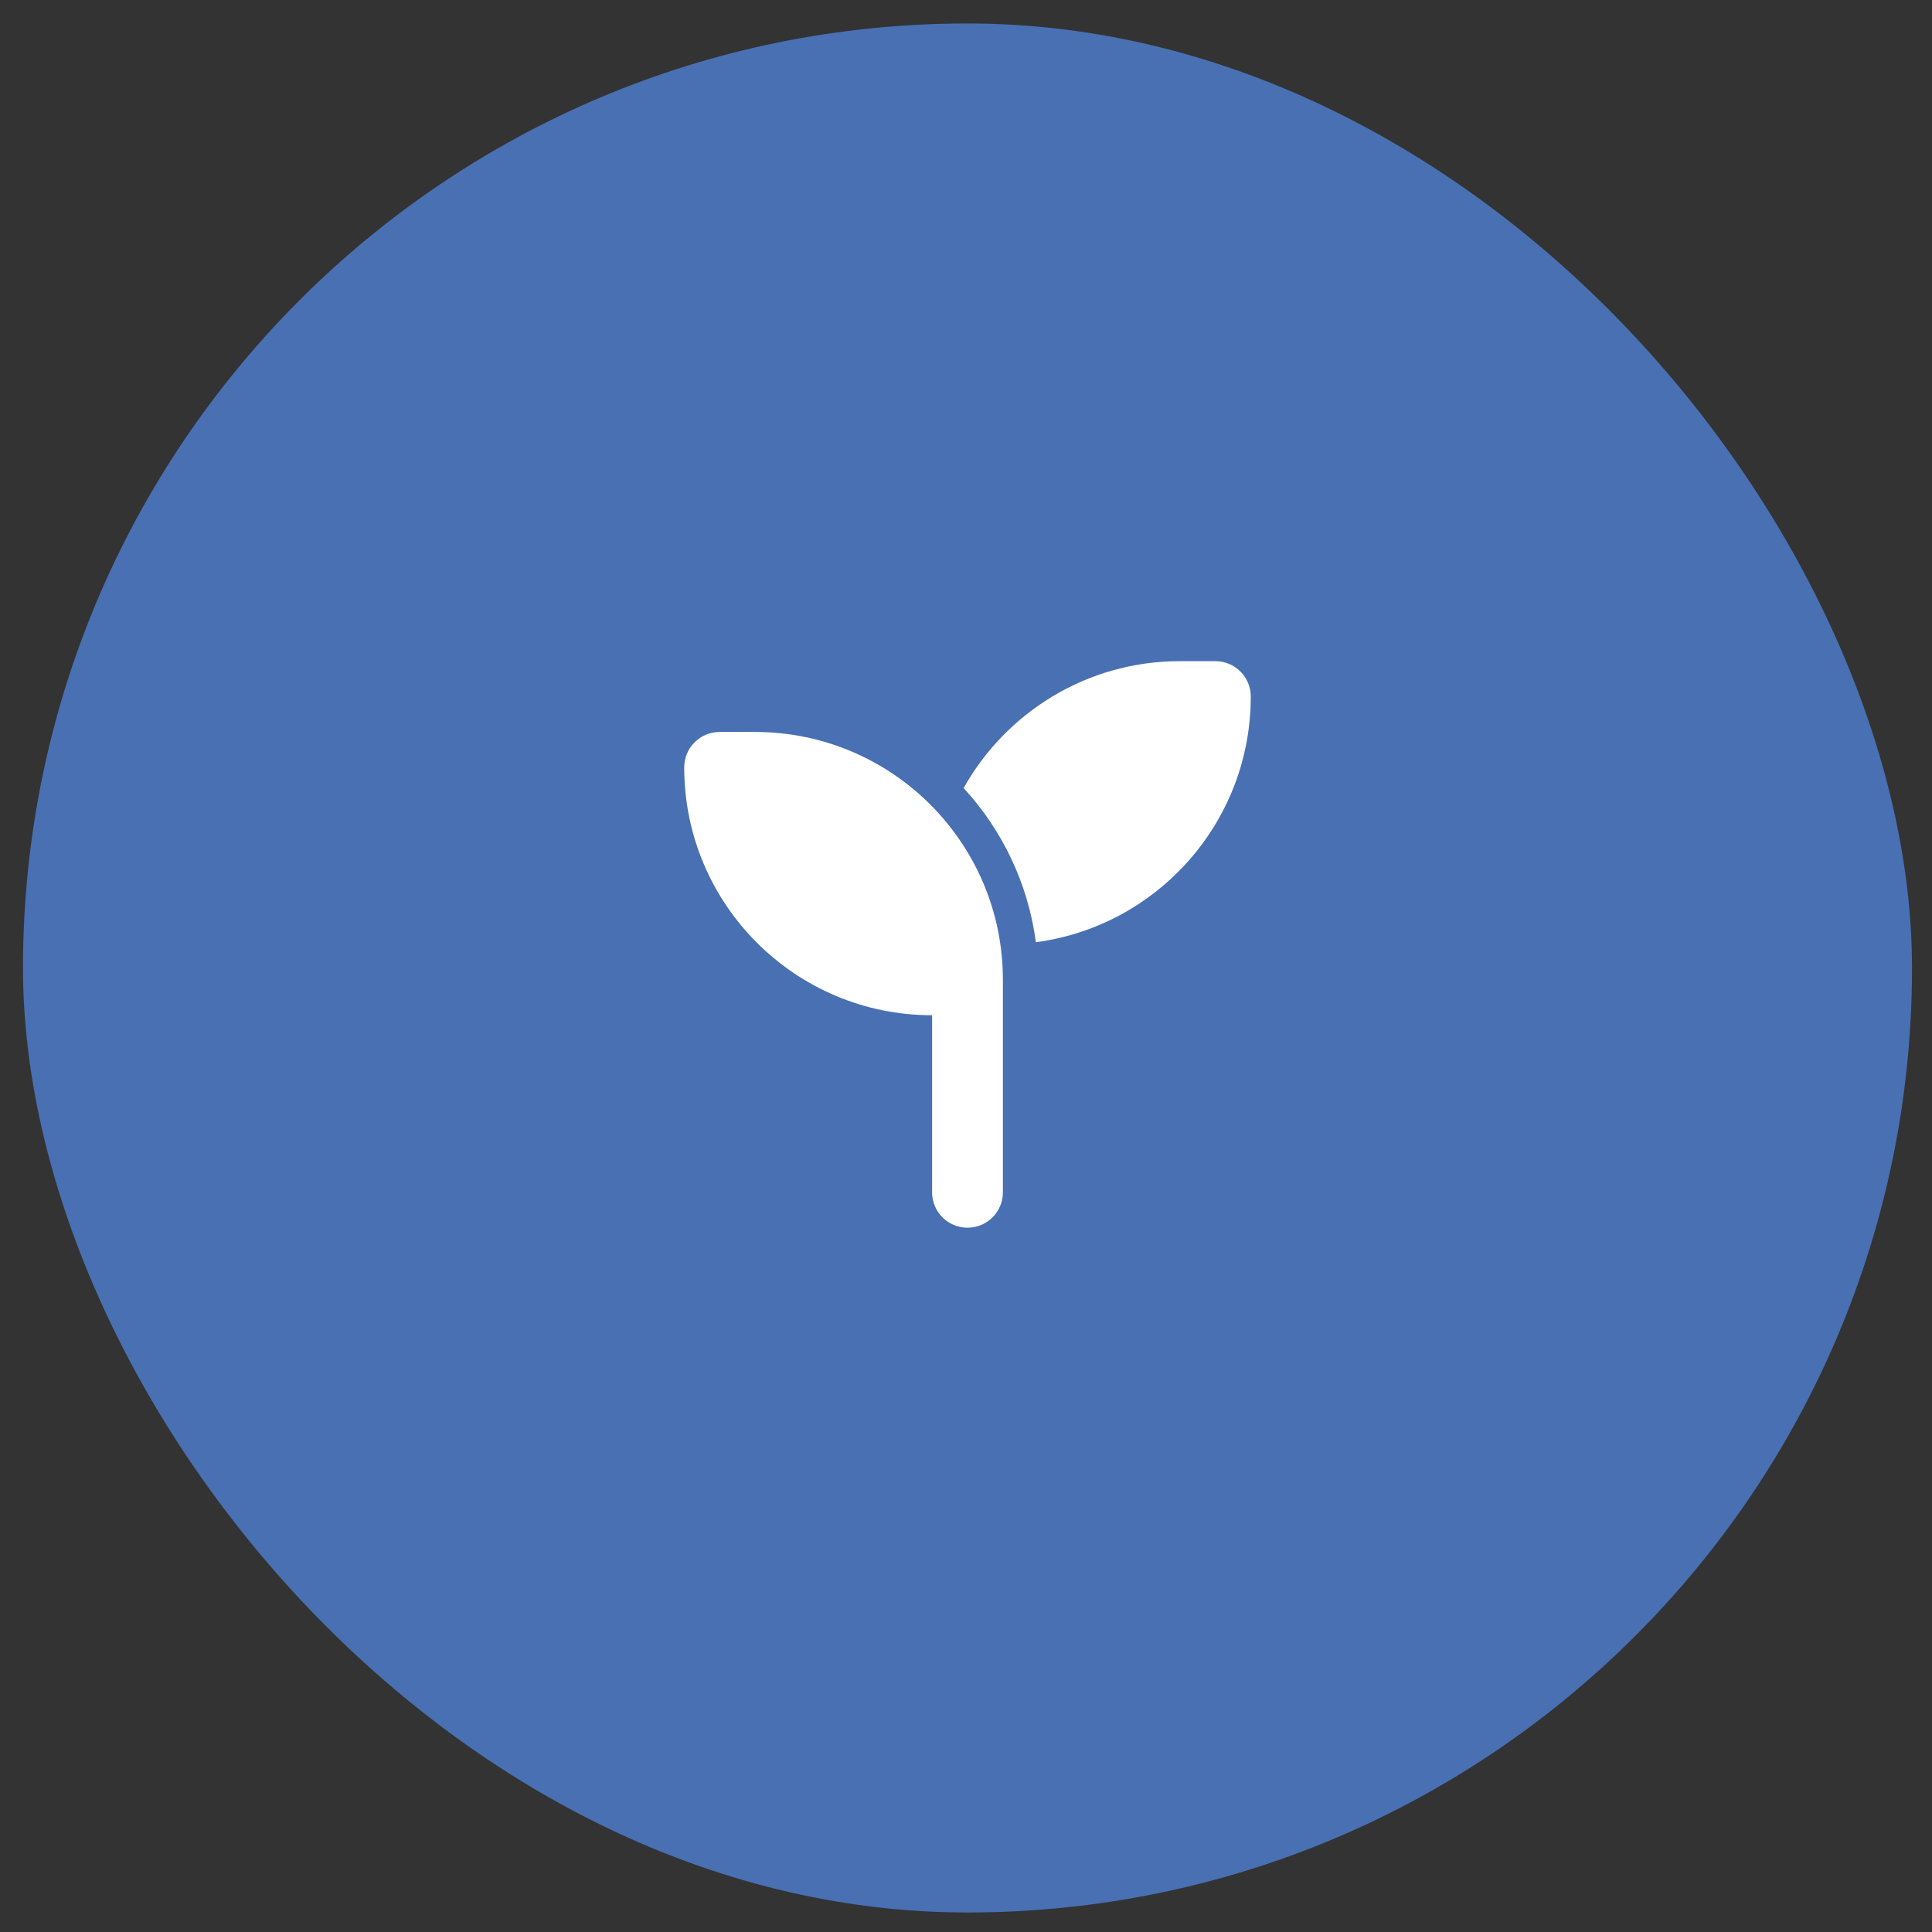
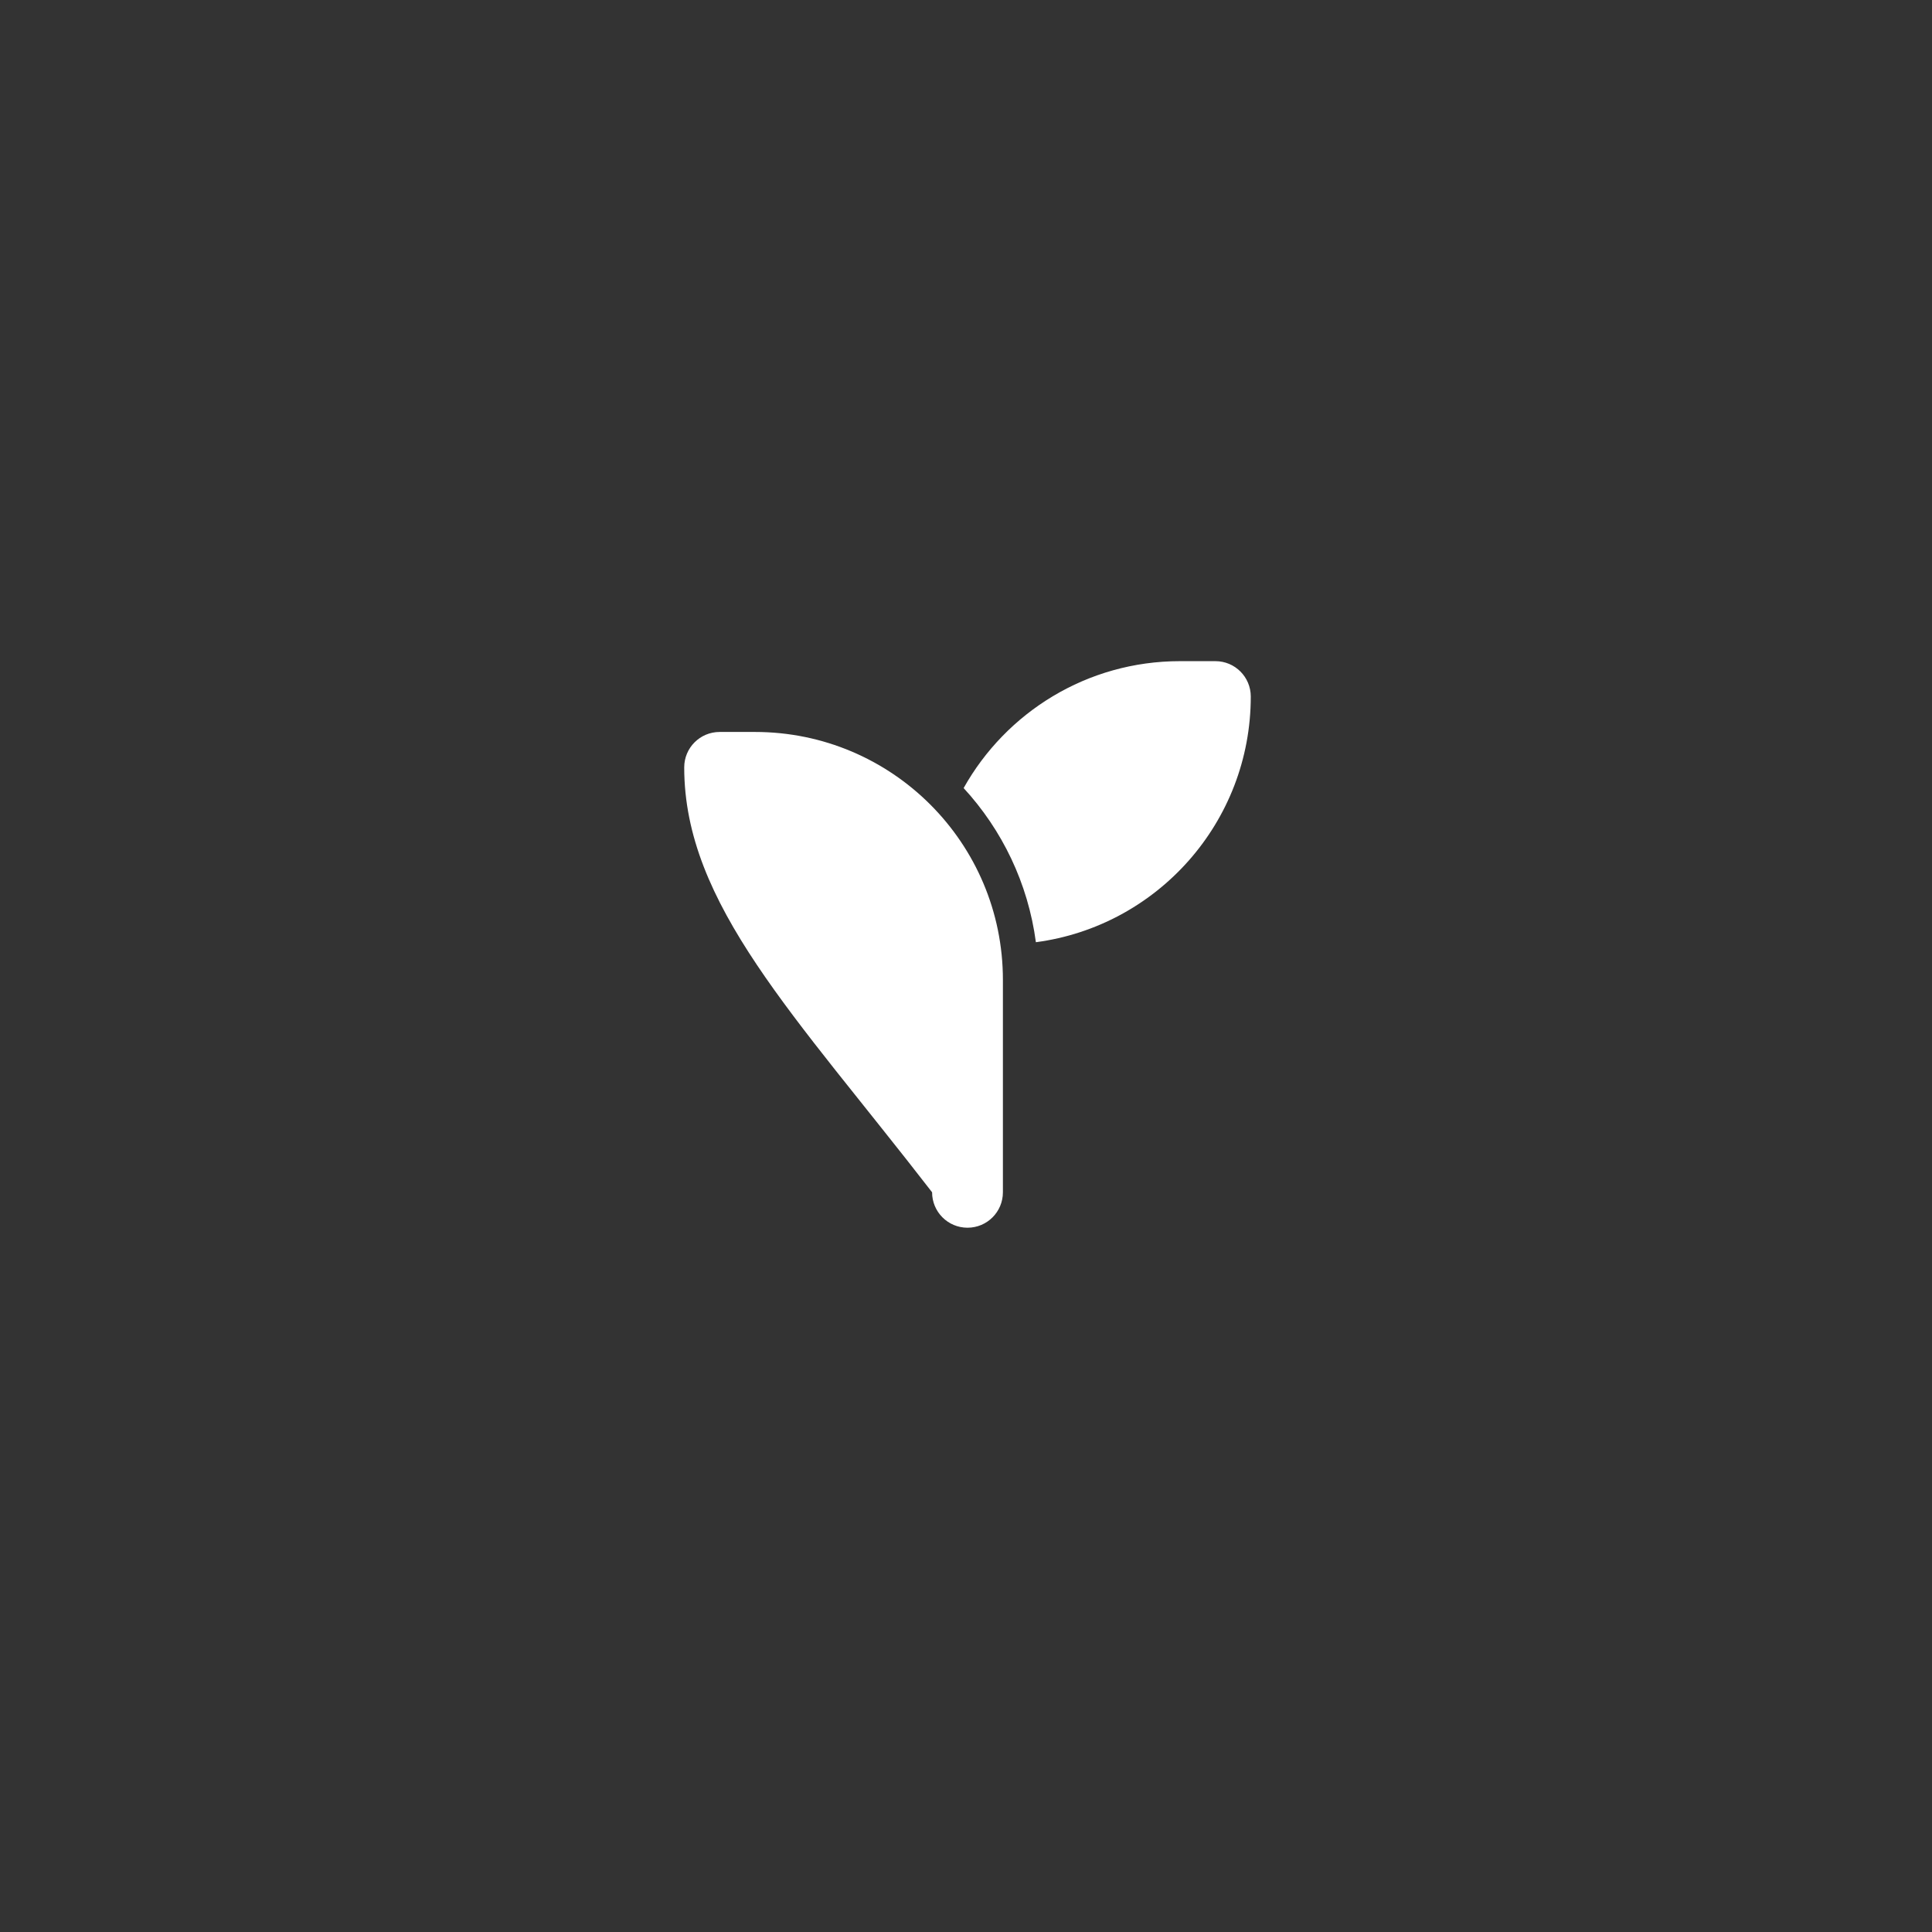
<svg xmlns="http://www.w3.org/2000/svg" fill="none" viewBox="0 0 80 80" height="80" width="80">
  <rect x="0" y="0" width="80" height="80" fill="#333333" stroke="none" />
-   <rect fill="url(#paint0_linear_233_25)" rx="39.11" height="78.22" width="78.22" y="0.972" x="0.952" />
-   <path fill="white" d="M51.792 28.843C51.792 34.048 47.916 38.351 42.894 39.015C42.569 36.568 41.492 34.36 39.902 32.632C41.657 29.498 45.011 27.377 48.86 27.377H50.326C51.137 27.377 51.792 28.032 51.792 28.843ZM28.332 31.776C28.332 30.964 28.987 30.309 29.798 30.309H31.265C36.933 30.309 41.528 34.905 41.528 40.573V42.039V49.37C41.528 50.181 40.873 50.837 40.062 50.837C39.251 50.837 38.596 50.181 38.596 49.37V42.039C32.928 42.039 28.332 37.443 28.332 31.776Z" />
+   <path fill="white" d="M51.792 28.843C51.792 34.048 47.916 38.351 42.894 39.015C42.569 36.568 41.492 34.36 39.902 32.632C41.657 29.498 45.011 27.377 48.86 27.377H50.326C51.137 27.377 51.792 28.032 51.792 28.843ZM28.332 31.776C28.332 30.964 28.987 30.309 29.798 30.309H31.265C36.933 30.309 41.528 34.905 41.528 40.573V42.039V49.37C41.528 50.181 40.873 50.837 40.062 50.837C39.251 50.837 38.596 50.181 38.596 49.37C32.928 42.039 28.332 37.443 28.332 31.776Z" />
  <defs>
    <linearGradient gradientUnits="userSpaceOnUse" y2="52.035" x2="91.167" y1="73.226" x1="0.952" id="paint0_linear_233_25">
      <stop stop-color="#4870B3" offset="1" />
    </linearGradient>
  </defs>
</svg>